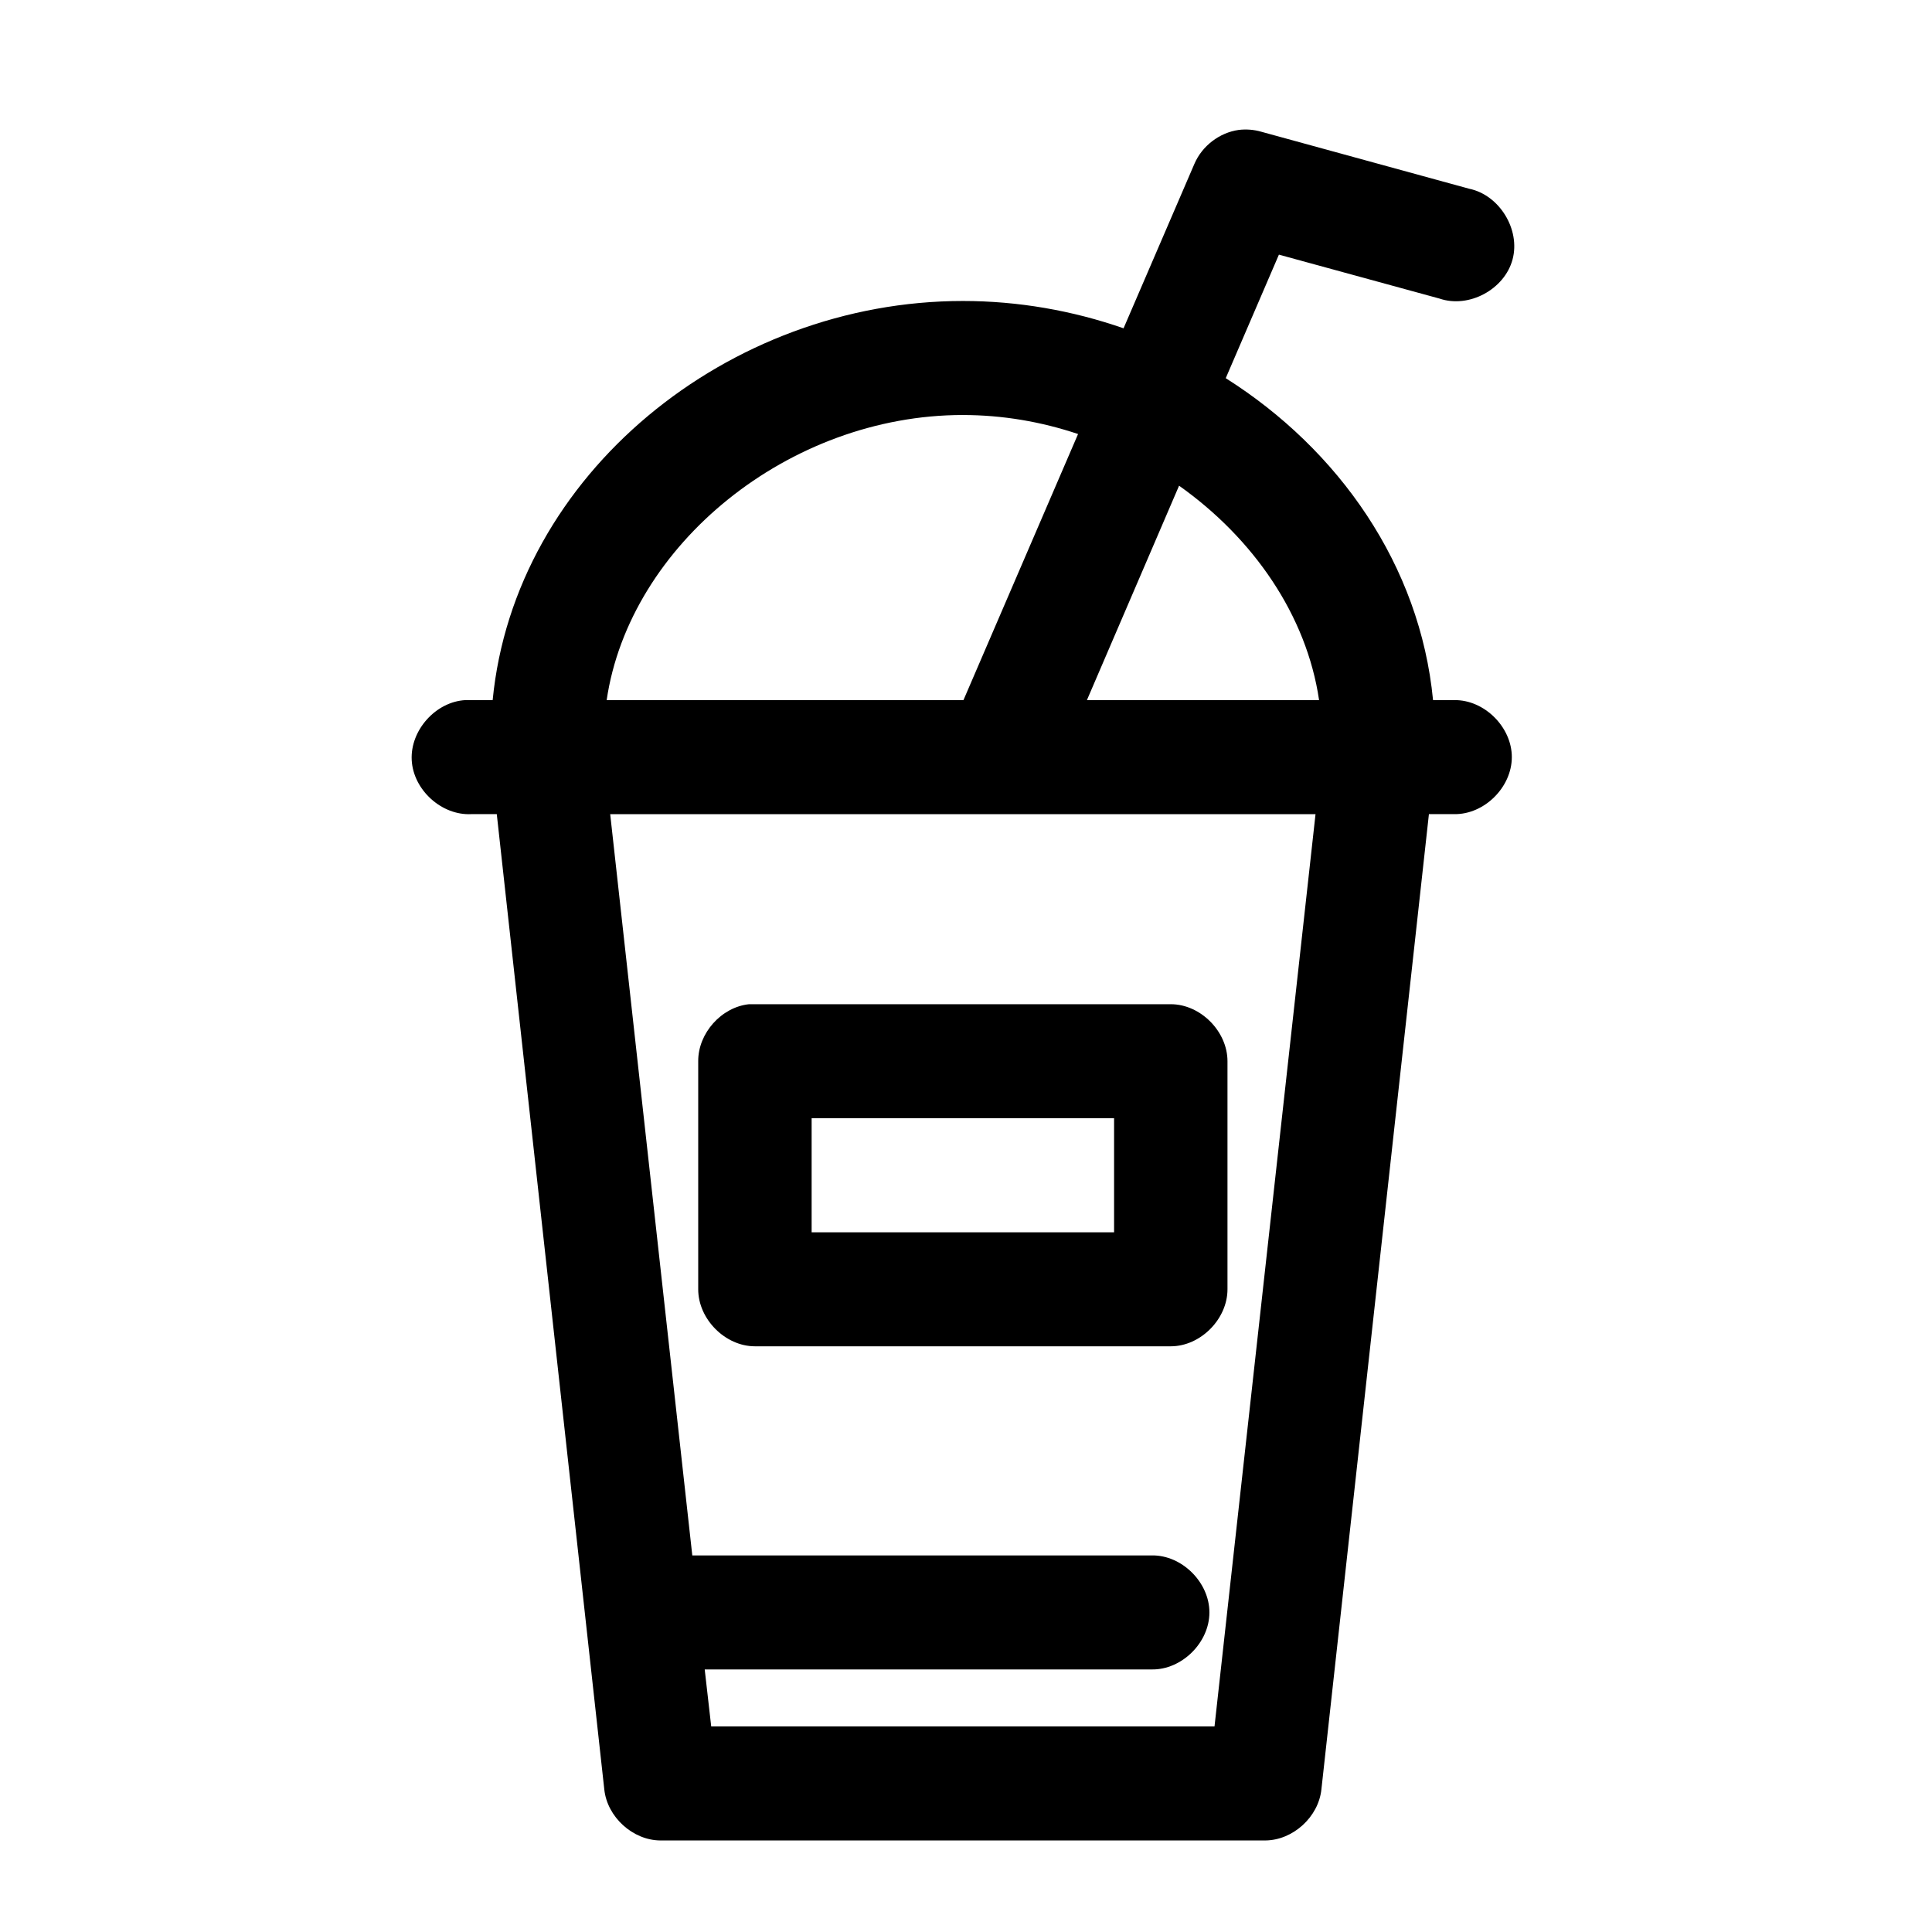
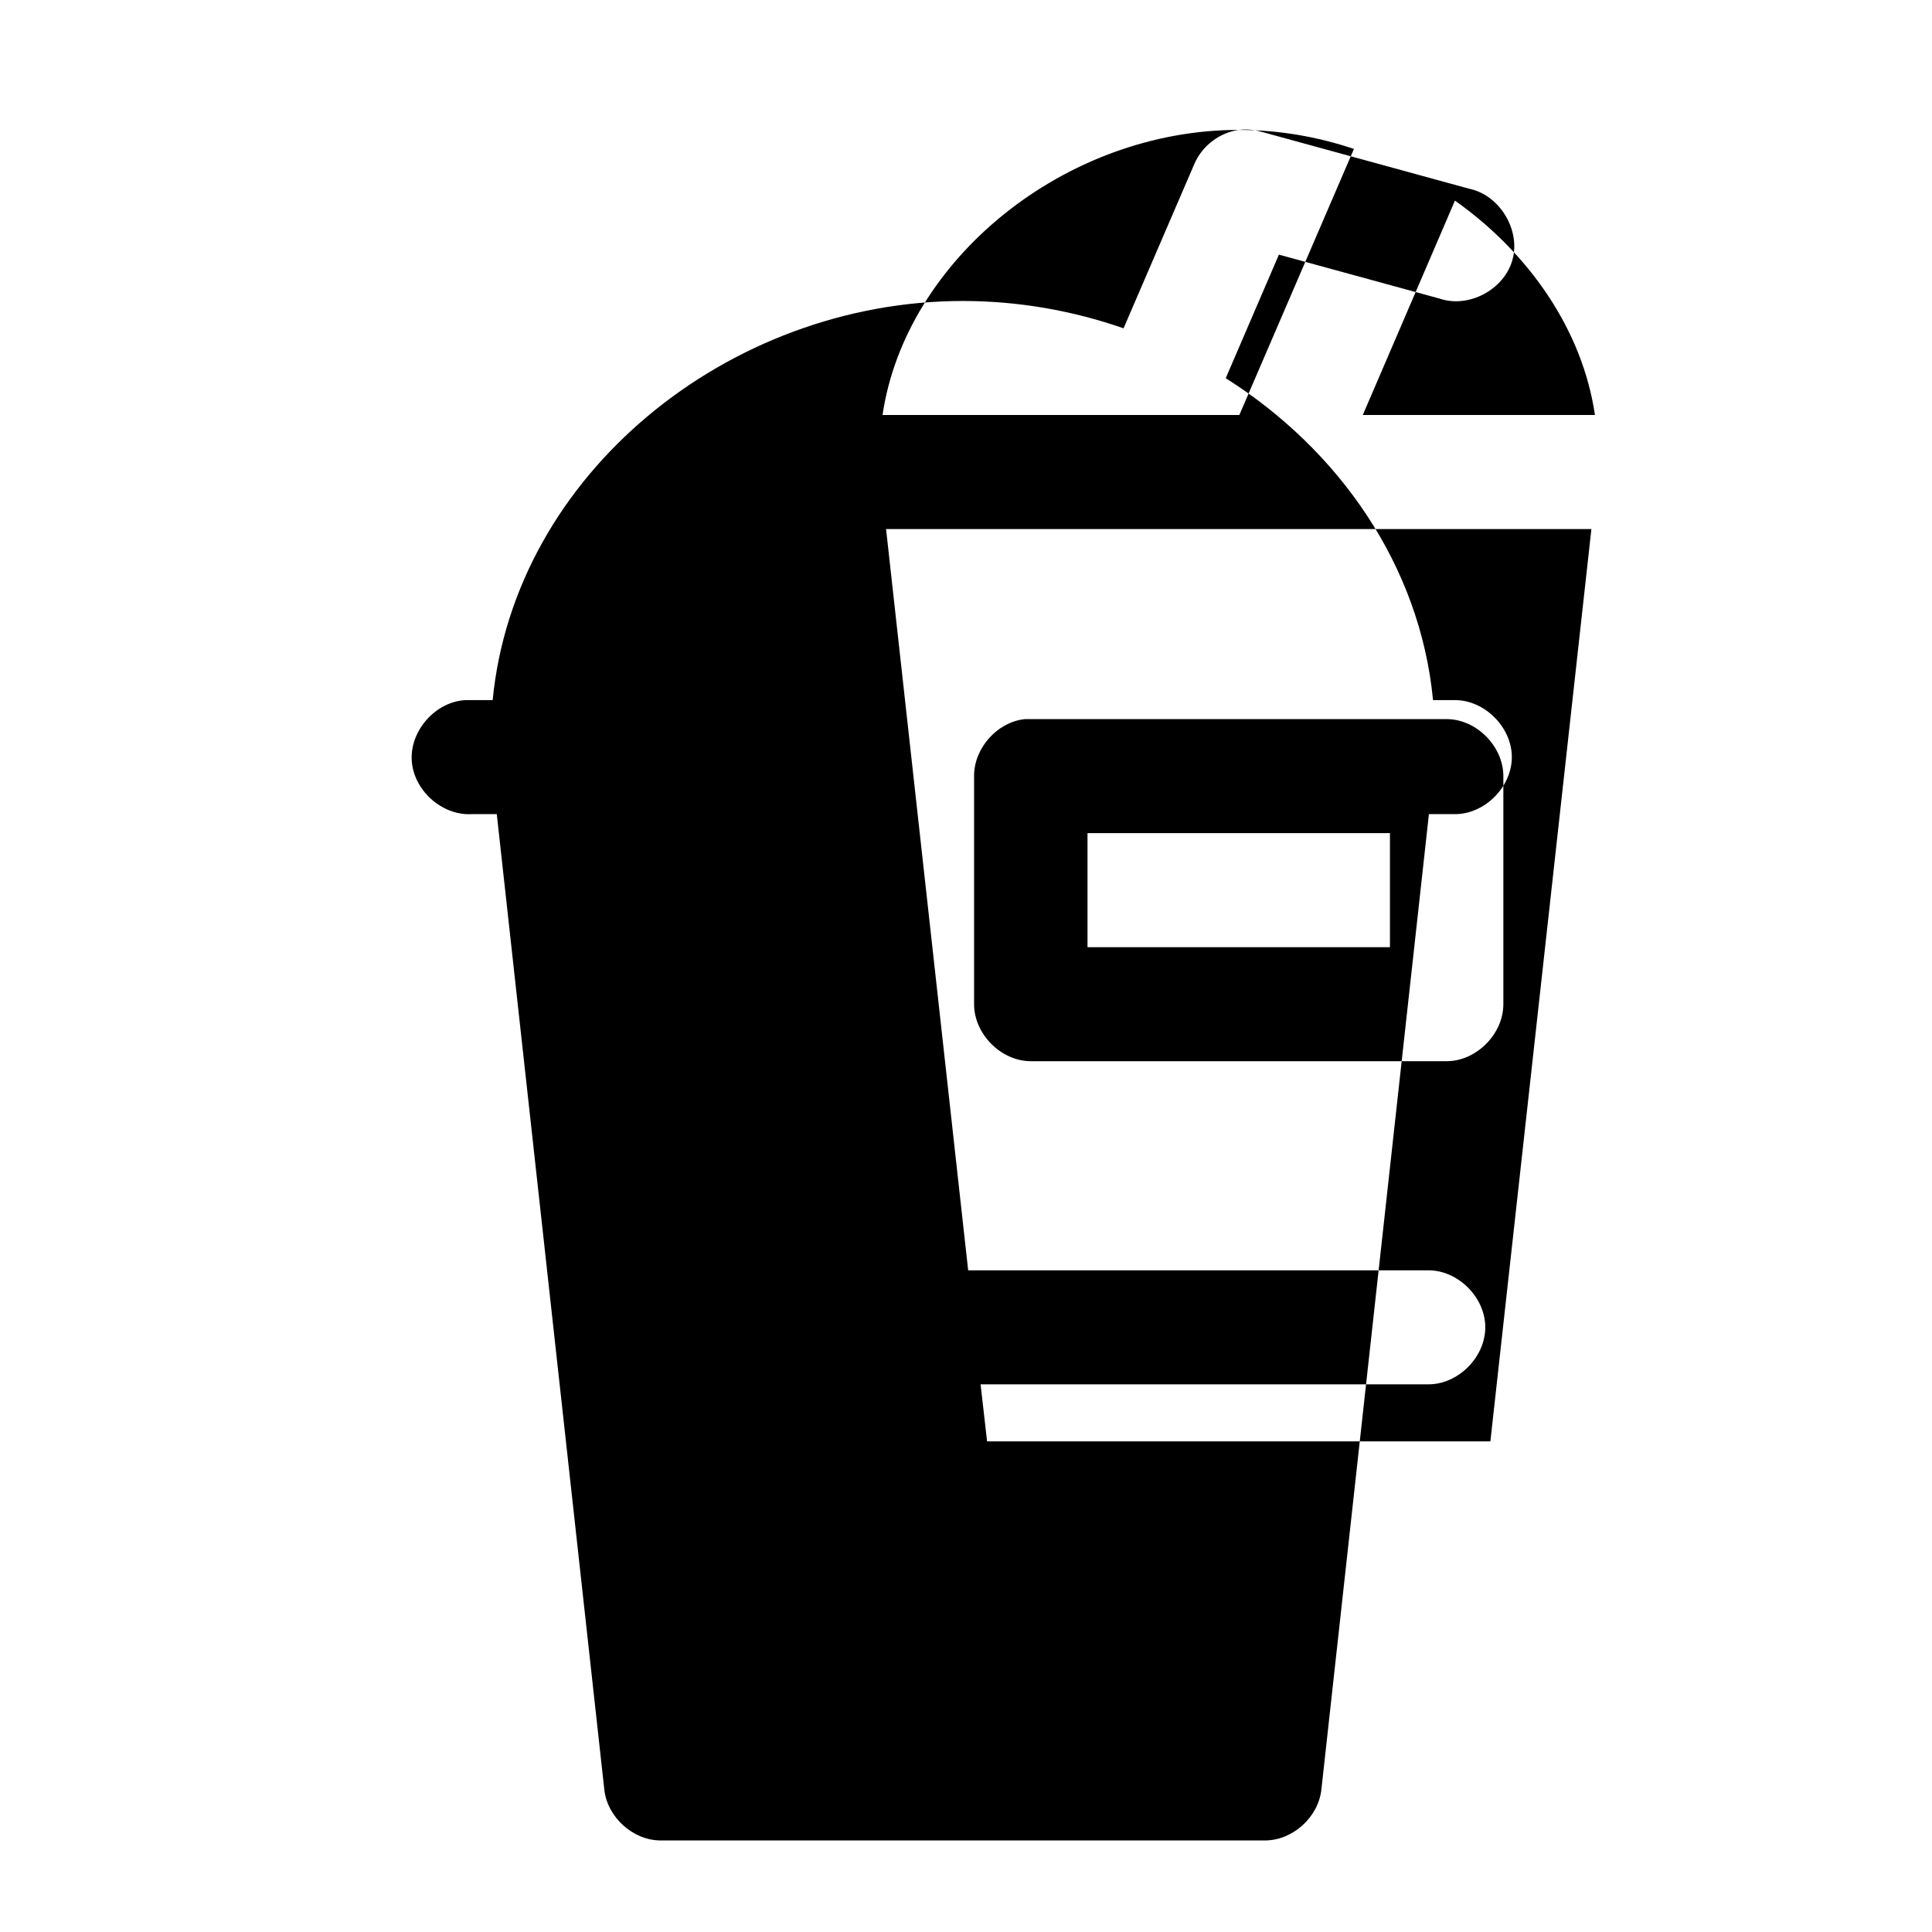
<svg xmlns="http://www.w3.org/2000/svg" fill="#000000" width="800px" height="800px" version="1.1" viewBox="144 144 512 512">
-   <path d="m472.28 178.43c-5.09 0.707-9.703 4.231-11.742 8.973l-18.785 43.602c-13.48-4.695-27.902-7.242-42.582-7.242-62.125 0-118.81 45.898-124.61 105.77-2.359-0.004-4.949 0-7.203 0-7.871 0.41-14.66 7.984-14.25 15.898 0.41 7.914 7.945 14.738 15.812 14.324h6.731l28.492 258.45c0.762 7.32 7.551 13.5 14.871 13.535h160.3c7.32-0.051 14.109-6.215 14.871-13.535l28.492-258.45h6.731c7.941 0.113 15.242-7.125 15.242-15.109s-7.305-15.223-15.242-15.109h-5.637c-3.445-35.688-24.938-66.352-54.938-85.316l14.09-32.738 42.582 11.648c7.75 2.644 17.203-2.422 19.336-10.367 2.137-7.945-3.488-17.109-11.512-18.75l-55.105-15.109c-1.926-0.555-3.961-0.715-5.949-0.473zm-73.109 75.555c10.523 0 20.781 1.773 30.527 5.035l-30.371 70.516h-94.555c6.062-41.152 48.305-75.555 94.398-75.555zm57.297 18.73c19.691 13.961 33.789 34.324 37.102 56.82h-61.523zm-150.76 87.043h186.92l-26.77 241.77h-133.38l-1.723-15.109h118.51c7.941 0.109 15.242-7.125 15.242-15.109s-7.305-15.223-15.242-15.109h-121.8zm36.789 50.367c-7.332 0.773-13.504 7.695-13.465 15.109v60.441c0 7.91 7.16 15.109 15.027 15.109h110.21c7.867 0 15.027-7.199 15.027-15.109v-60.441c0-7.91-7.16-15.109-15.027-15.109h-111.78zm16.594 30.223h80.152v30.223h-80.152z" />
+   <path d="m472.28 178.43c-5.09 0.707-9.703 4.231-11.742 8.973l-18.785 43.602c-13.48-4.695-27.902-7.242-42.582-7.242-62.125 0-118.81 45.898-124.61 105.77-2.359-0.004-4.949 0-7.203 0-7.871 0.41-14.66 7.984-14.25 15.898 0.41 7.914 7.945 14.738 15.812 14.324h6.731l28.492 258.45c0.762 7.32 7.551 13.5 14.871 13.535h160.3c7.32-0.051 14.109-6.215 14.871-13.535l28.492-258.45h6.731c7.941 0.113 15.242-7.125 15.242-15.109s-7.305-15.223-15.242-15.109h-5.637c-3.445-35.688-24.938-66.352-54.938-85.316l14.09-32.738 42.582 11.648c7.75 2.644 17.203-2.422 19.336-10.367 2.137-7.945-3.488-17.109-11.512-18.75l-55.105-15.109c-1.926-0.555-3.961-0.715-5.949-0.473zc10.523 0 20.781 1.773 30.527 5.035l-30.371 70.516h-94.555c6.062-41.152 48.305-75.555 94.398-75.555zm57.297 18.73c19.691 13.961 33.789 34.324 37.102 56.82h-61.523zm-150.76 87.043h186.92l-26.77 241.77h-133.38l-1.723-15.109h118.51c7.941 0.109 15.242-7.125 15.242-15.109s-7.305-15.223-15.242-15.109h-121.8zm36.789 50.367c-7.332 0.773-13.504 7.695-13.465 15.109v60.441c0 7.91 7.16 15.109 15.027 15.109h110.21c7.867 0 15.027-7.199 15.027-15.109v-60.441c0-7.91-7.16-15.109-15.027-15.109h-111.78zm16.594 30.223h80.152v30.223h-80.152z" />
</svg>